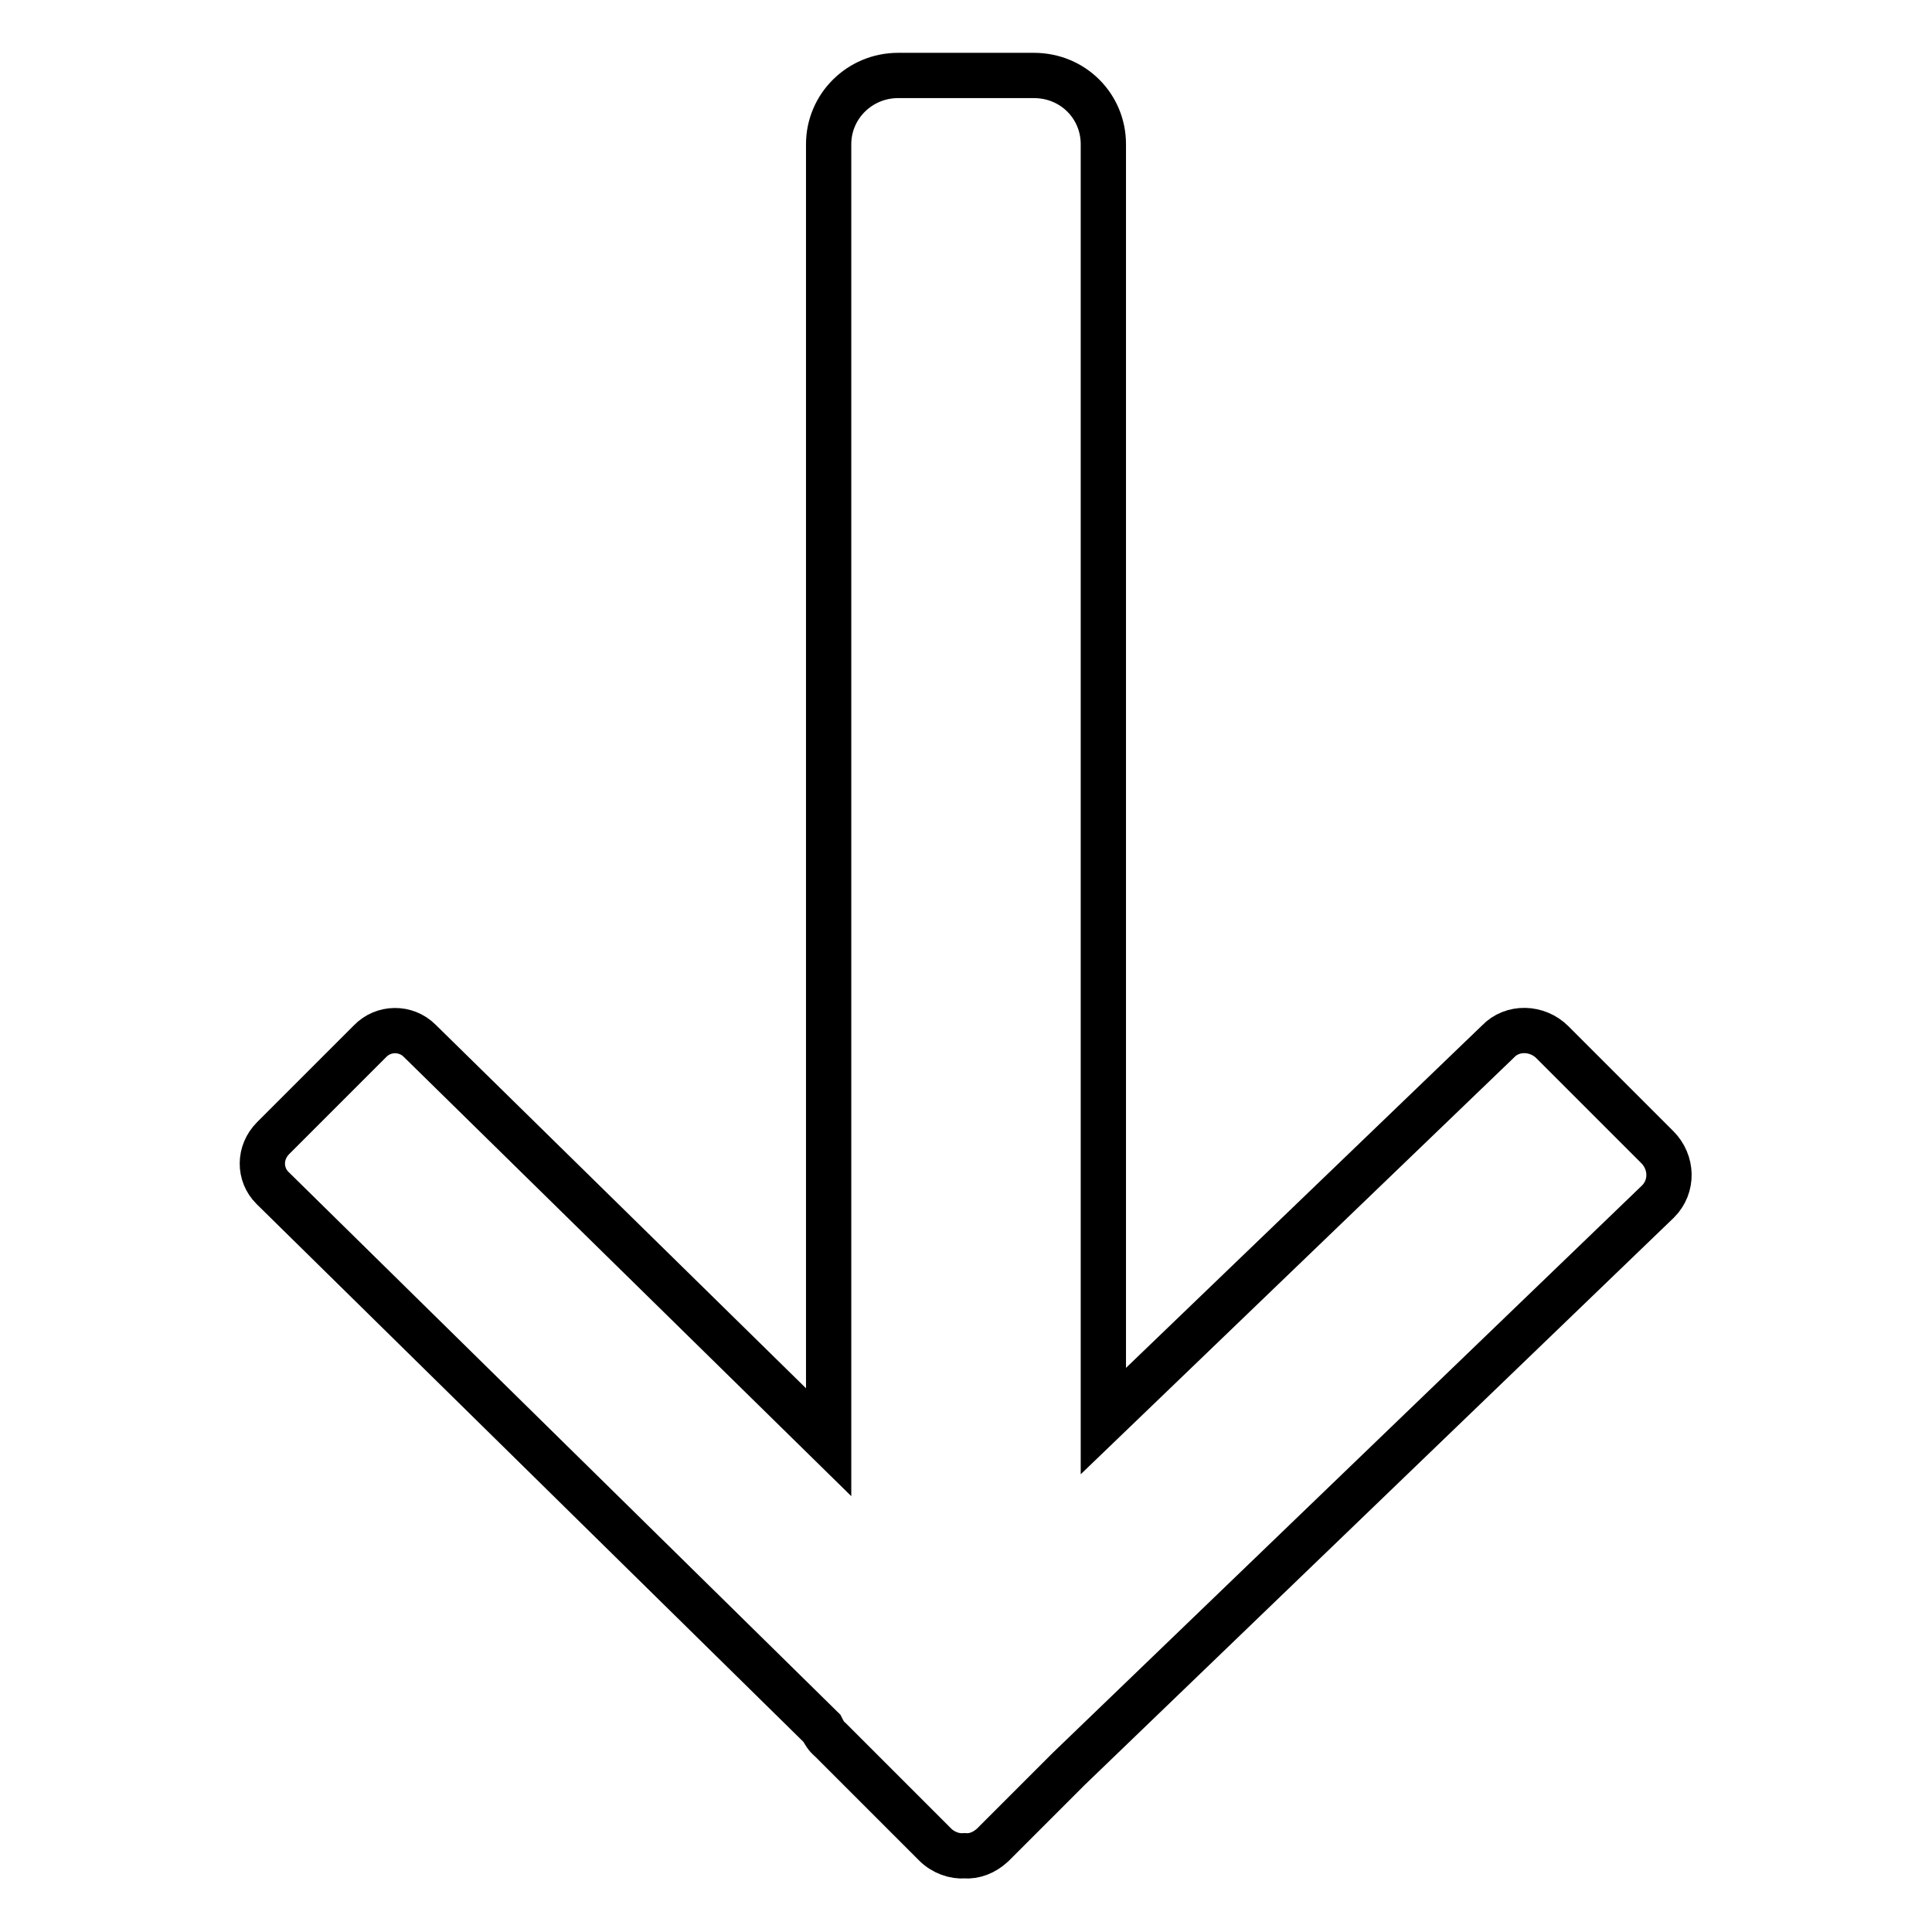
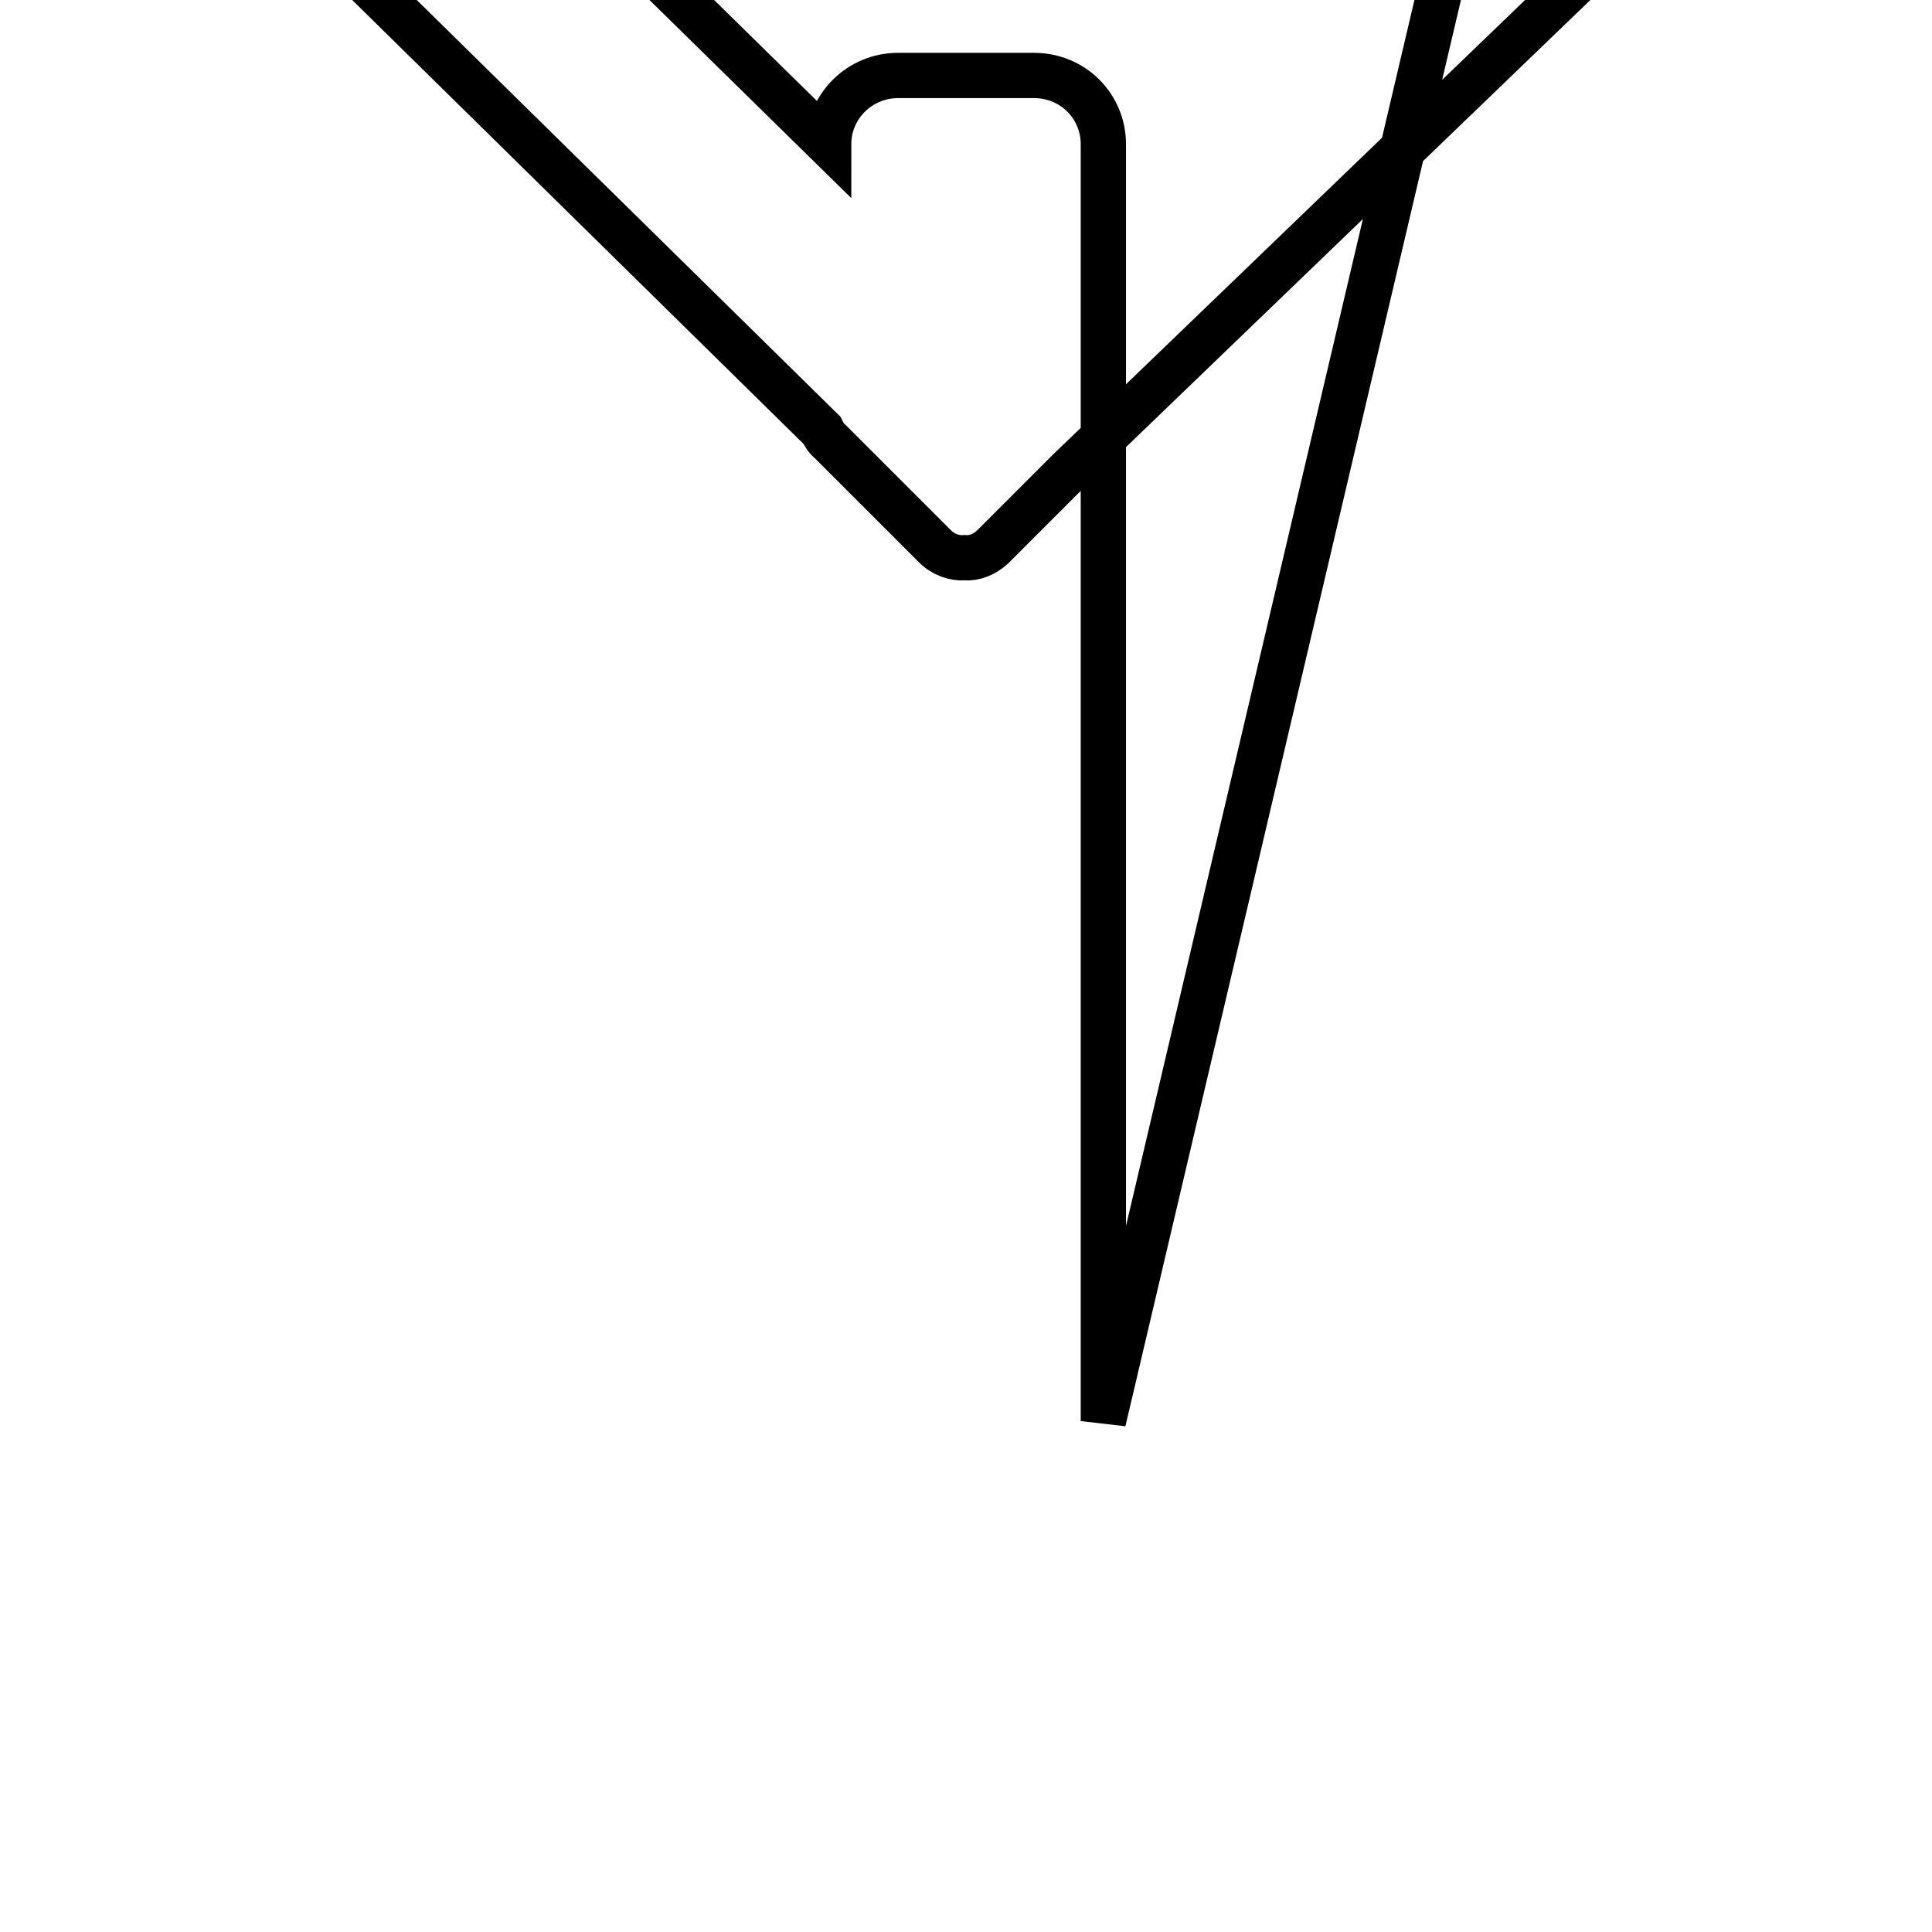
<svg xmlns="http://www.w3.org/2000/svg" version="1.1" x="0px" y="0px" viewBox="0 0 256 256" enable-background="new 0 0 256 256" xml:space="preserve">
  <g>
    <g>
-       <path stroke-width="6" fill-opacity="0" stroke="#000000" d="M146.2,188.3V19.1c0-5-4-9.1-9.2-9.1H119c-5.1,0-9.2,4.1-9.2,9.1v172l-54.2-53.2c-1.8-1.8-4.8-1.8-6.6,0.1l-12.8,12.8c-1.9,1.9-1.9,4.8-0.1,6.6l72.8,71.6c0.3,0.6,0.6,1.1,1.1,1.5l13.9,13.9c1.1,1.1,2.6,1.6,3.9,1.5c1.3,0.1,2.6-0.4,3.7-1.4l10.1-10.1l78.1-75.2c2-2,1.9-5.2-0.1-7.2l-13.9-13.9c-2-2-5.3-2.1-7.2-0.1L146.2,188.3z" />
+       <path stroke-width="6" fill-opacity="0" stroke="#000000" d="M146.2,188.3V19.1c0-5-4-9.1-9.2-9.1H119c-5.1,0-9.2,4.1-9.2,9.1l-54.2-53.2c-1.8-1.8-4.8-1.8-6.6,0.1l-12.8,12.8c-1.9,1.9-1.9,4.8-0.1,6.6l72.8,71.6c0.3,0.6,0.6,1.1,1.1,1.5l13.9,13.9c1.1,1.1,2.6,1.6,3.9,1.5c1.3,0.1,2.6-0.4,3.7-1.4l10.1-10.1l78.1-75.2c2-2,1.9-5.2-0.1-7.2l-13.9-13.9c-2-2-5.3-2.1-7.2-0.1L146.2,188.3z" />
    </g>
  </g>
</svg>